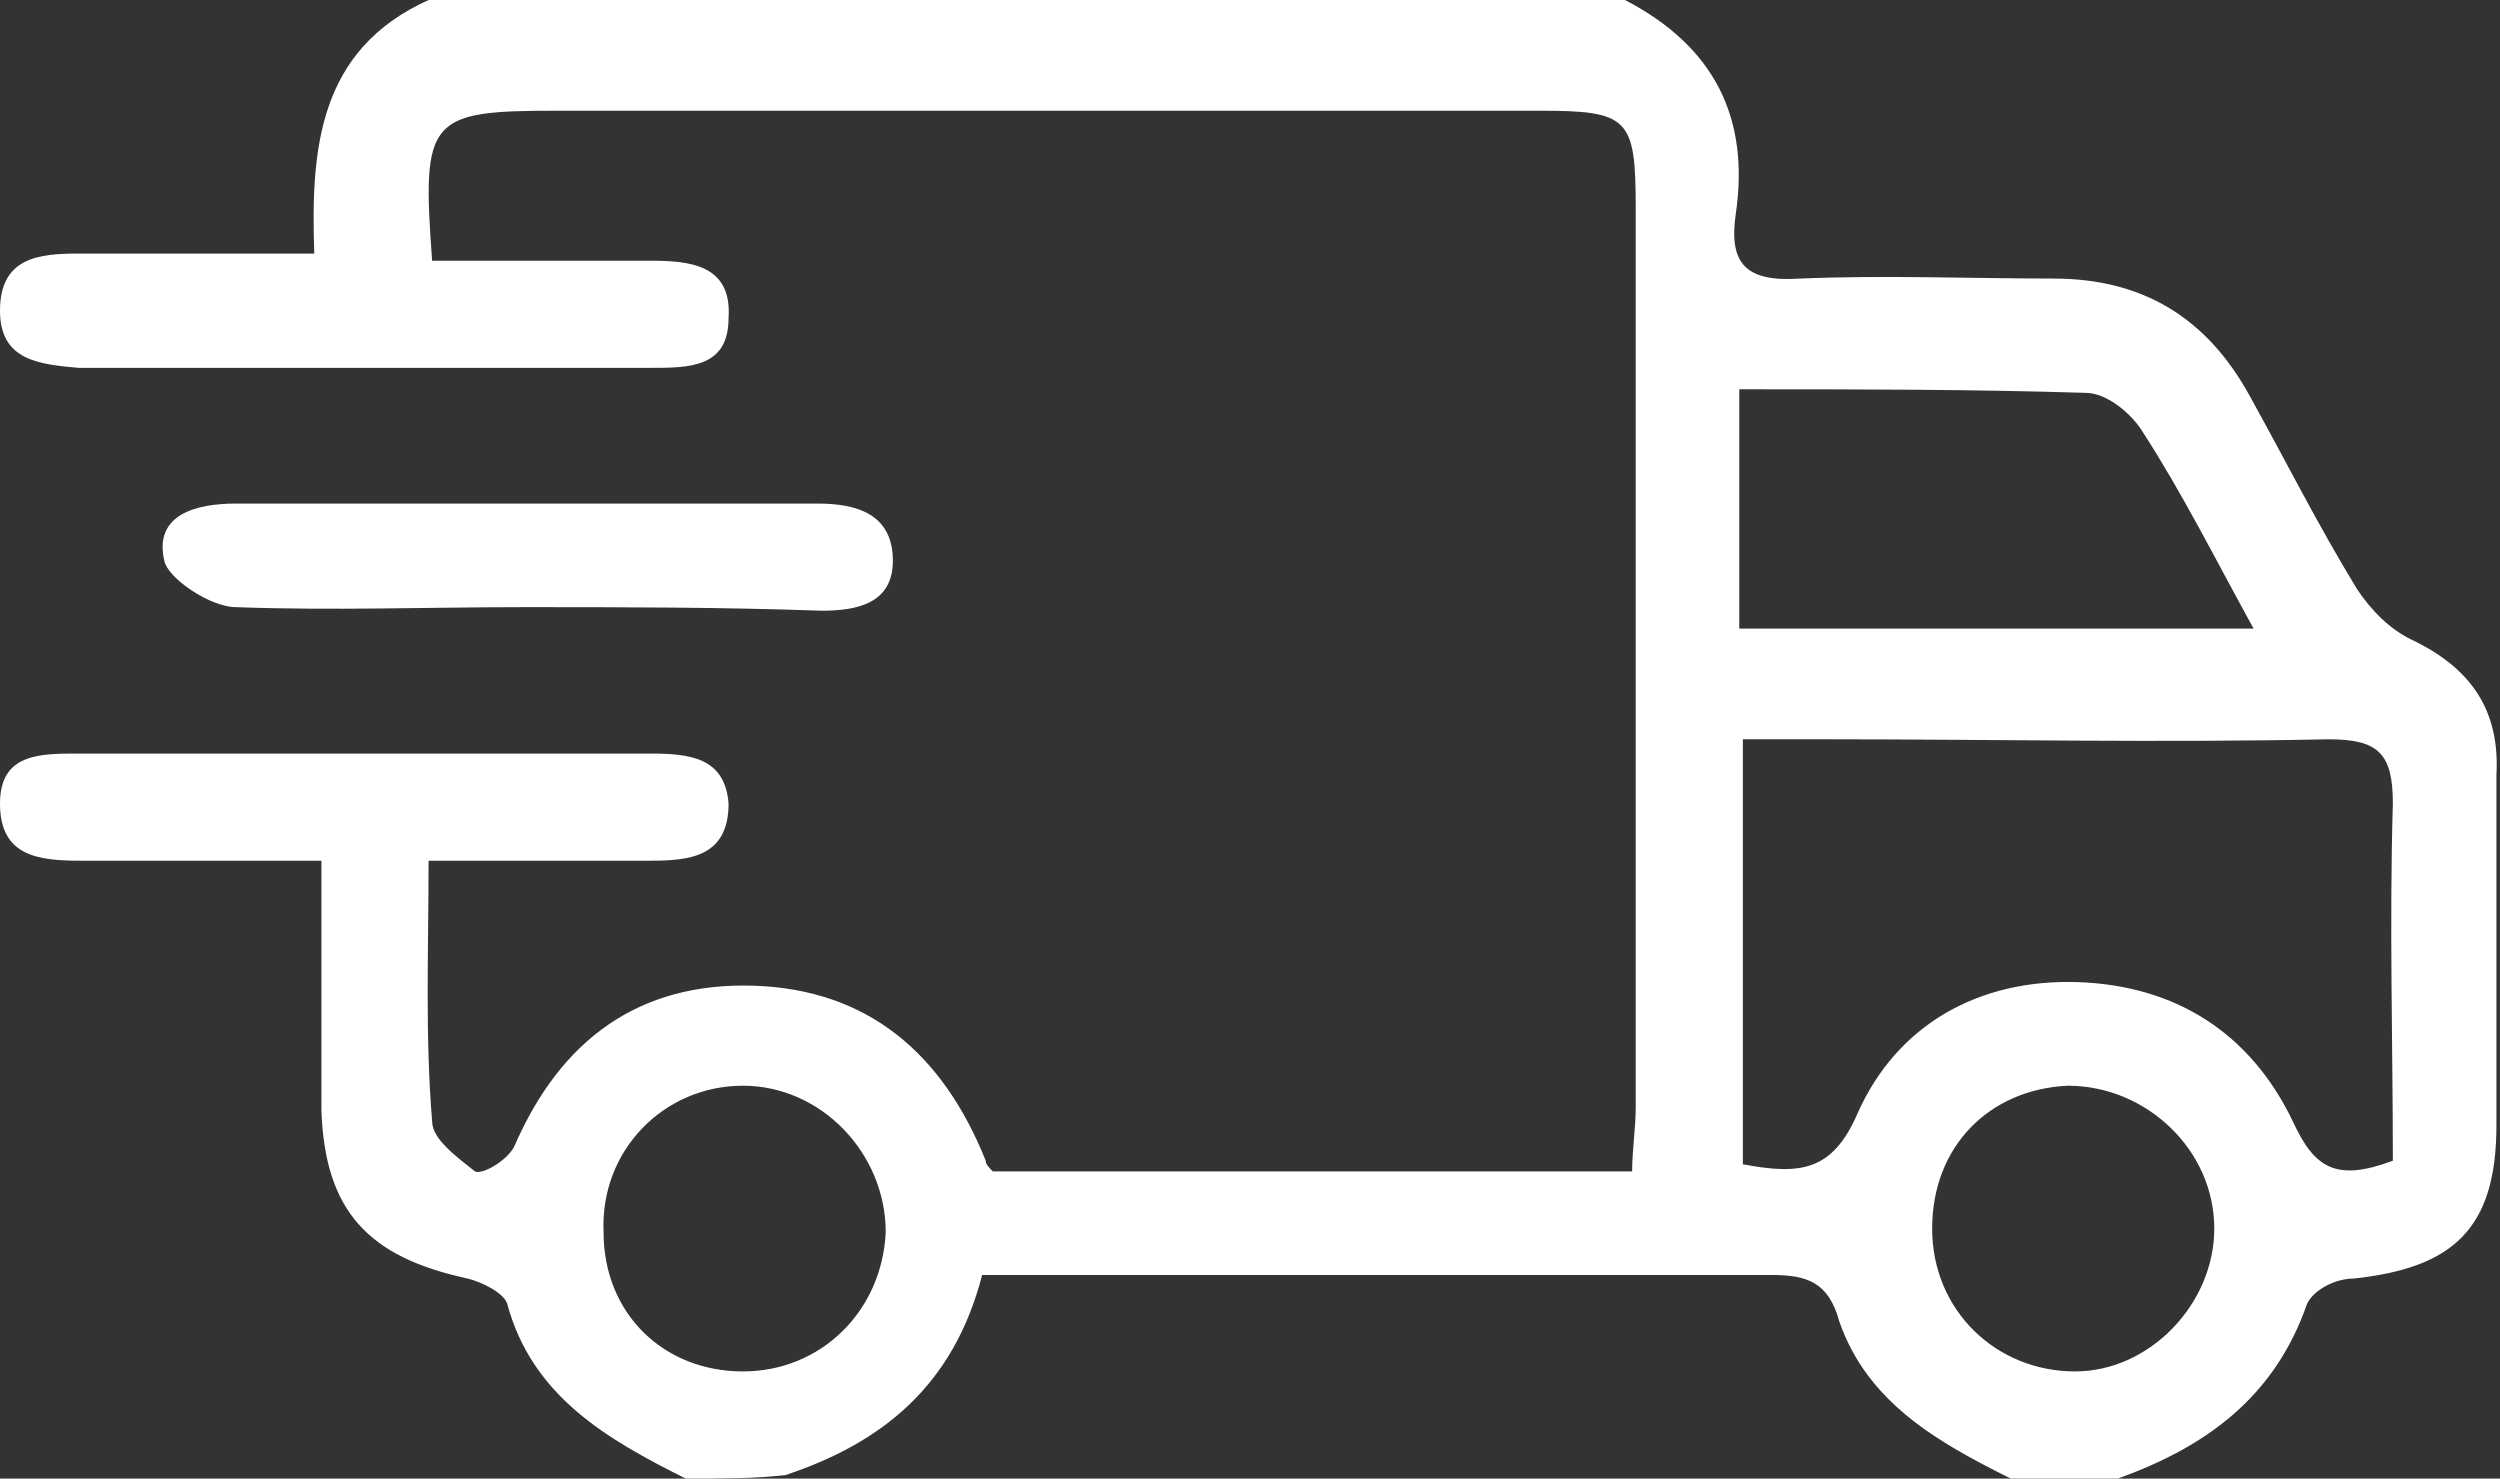
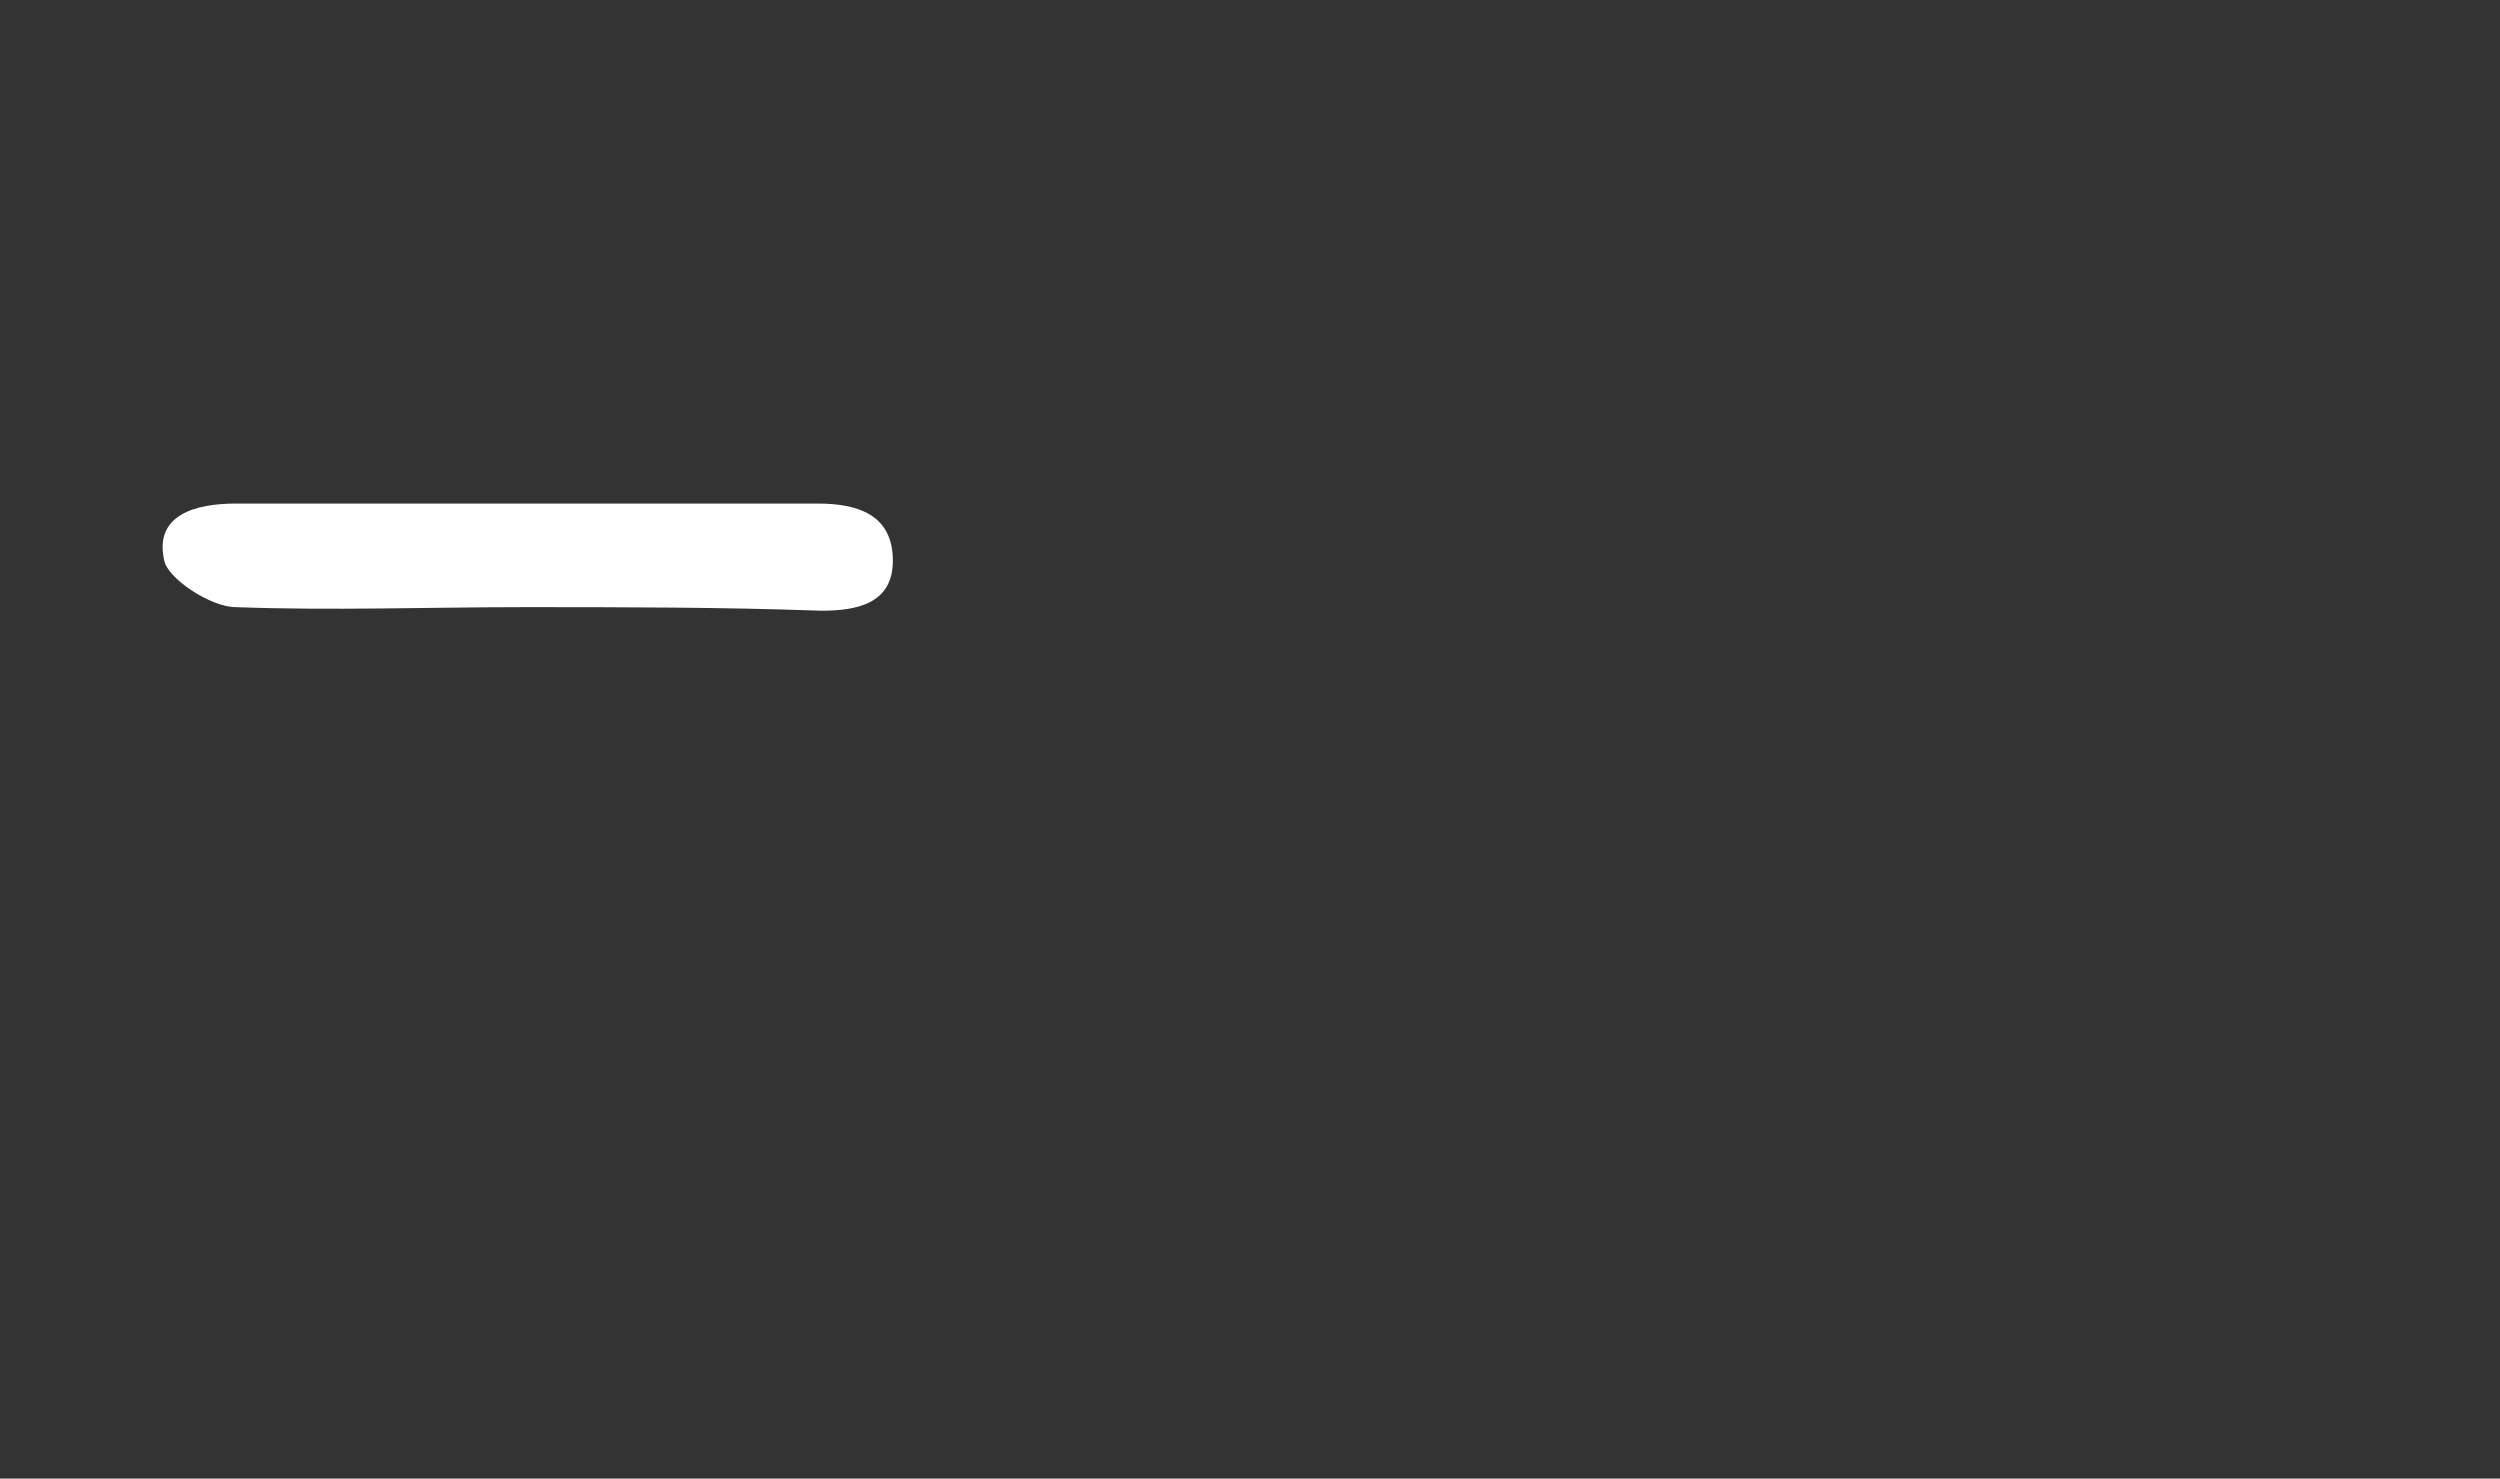
<svg xmlns="http://www.w3.org/2000/svg" version="1.1" id="Isolation_Mode" x="0px" y="0px" viewBox="0 0 70 41.4" style="enable-background:new 0 0 70 41.4;" xml:space="preserve">
  <rect x="0" y="0" width="70" height="41.4" fill="#333333" stroke="none" />
  <style type="text/css">
	.st0{fill-rule:evenodd;clip-rule:evenodd;fill:#FFFFFF;}
</style>
  <g>
-     <path class="st0" d="M19.2,41.4c-2.2-1.1-4.3-2.3-5-4.9c-0.1-0.3-0.7-0.6-1.1-0.7c-2.8-0.6-4-1.9-4.1-4.7c0-2.2,0-4.5,0-7   c-2.3,0-4.5,0-6.7,0C1.1,24.1,0,24,0,22.5c0-1.4,1.1-1.4,2.2-1.4c5.3,0,10.7,0,16,0c1.1,0,2.1,0.1,2.2,1.4c0,1.5-1.1,1.6-2.2,1.6   c-2,0-4,0-6.2,0c0,2.5-0.1,4.9,0.1,7.3c0,0.5,0.7,1,1.2,1.4c0.2,0.1,0.9-0.3,1.1-0.7c1.3-3,3.5-4.6,6.7-4.5   c3.2,0.1,5.3,1.9,6.5,4.9c0,0.1,0.1,0.2,0.2,0.3c5.9,0,11.7,0,17.9,0c0-0.6,0.1-1.2,0.1-1.8c0-8.4,0-16.8,0-25.2   c0-2.5-0.2-2.7-2.7-2.7c-9.2,0-18.3,0-27.5,0c-3.6,0-3.8,0.2-3.5,4.2c2,0,4,0,6.1,0c1.1,0,2.3,0.1,2.2,1.6c0,1.4-1.1,1.4-2.2,1.4   c-5.3,0-10.7,0-16,0C1.1,10.2,0,10.1,0,8.7c0-1.5,1.1-1.6,2.2-1.6c2.1,0,4.3,0,6.6,0C8.7,4.2,8.9,1.4,12,0c11.2,0,22.3,0,33.5,0   C48,1.3,49,3.3,48.6,6c-0.2,1.4,0.3,1.9,1.8,1.8c2.4-0.1,4.8,0,7.1,0c2.5,0,4.3,1.1,5.5,3.3c1,1.8,1.9,3.6,3,5.4   c0.4,0.6,0.9,1.1,1.5,1.4c1.7,0.8,2.5,2,2.4,3.8c0,3.3,0,6.5,0,9.8c0,2.9-1.2,4-4,4.3c-0.5,0-1.1,0.3-1.3,0.7   c-0.9,2.6-2.8,4-5.3,4.9c-1,0-2,0-3,0c-2-1-4-2.1-4.8-4.4c-0.3-1.1-0.9-1.3-1.9-1.3c-5.5,0-11,0-16.5,0c-1.9,0-3.7,0-5.6,0   c-0.8,3.1-2.8,4.7-5.5,5.6C21.2,41.4,20.2,41.4,19.2,41.4z M67,32.5c0-3.3-0.1-6.6,0-10c0-1.4-0.4-1.8-1.8-1.8   c-4.7,0.1-9.4,0-14.1,0c-0.8,0-1.6,0-2.3,0c0,4.2,0,8.1,0,11.9c1.6,0.3,2.5,0.2,3.2-1.4c1.1-2.5,3.4-3.8,6.2-3.7   c2.7,0.1,4.8,1.4,6,3.9C64.8,32.7,65.4,33.1,67,32.5z M63.1,17.6c-1.1-2-2-3.8-3.1-5.5C59.7,11.6,59,11,58.4,11   c-3.2-0.1-6.4-0.1-9.7-0.1c0,2.4,0,4.5,0,6.7C53.6,17.6,58.2,17.6,63.1,17.6z M54.1,34.4c0,2.3,1.8,4,4,4c2.1,0,3.9-1.9,3.9-4   c0-2.2-1.9-4-4.1-4C55.7,30.5,54.1,32.1,54.1,34.4z M20.8,38.4c2.2,0,3.9-1.7,4-3.9c0-2.2-1.8-4.1-4-4.1c-2.2,0-4,1.8-3.9,4.1   C16.9,36.8,18.6,38.4,20.8,38.4z" />
    <path class="st0" d="M14.7,17C12,17,9.3,17.1,6.6,17c-0.7,0-1.9-0.8-2-1.3c-0.3-1.3,0.9-1.6,2-1.6c5.4,0,10.9,0,16.3,0   c1.1,0,2.1,0.3,2.1,1.6c0,1.2-1,1.4-2,1.4C20.2,17,17.4,17,14.7,17z" />
  </g>
</svg>